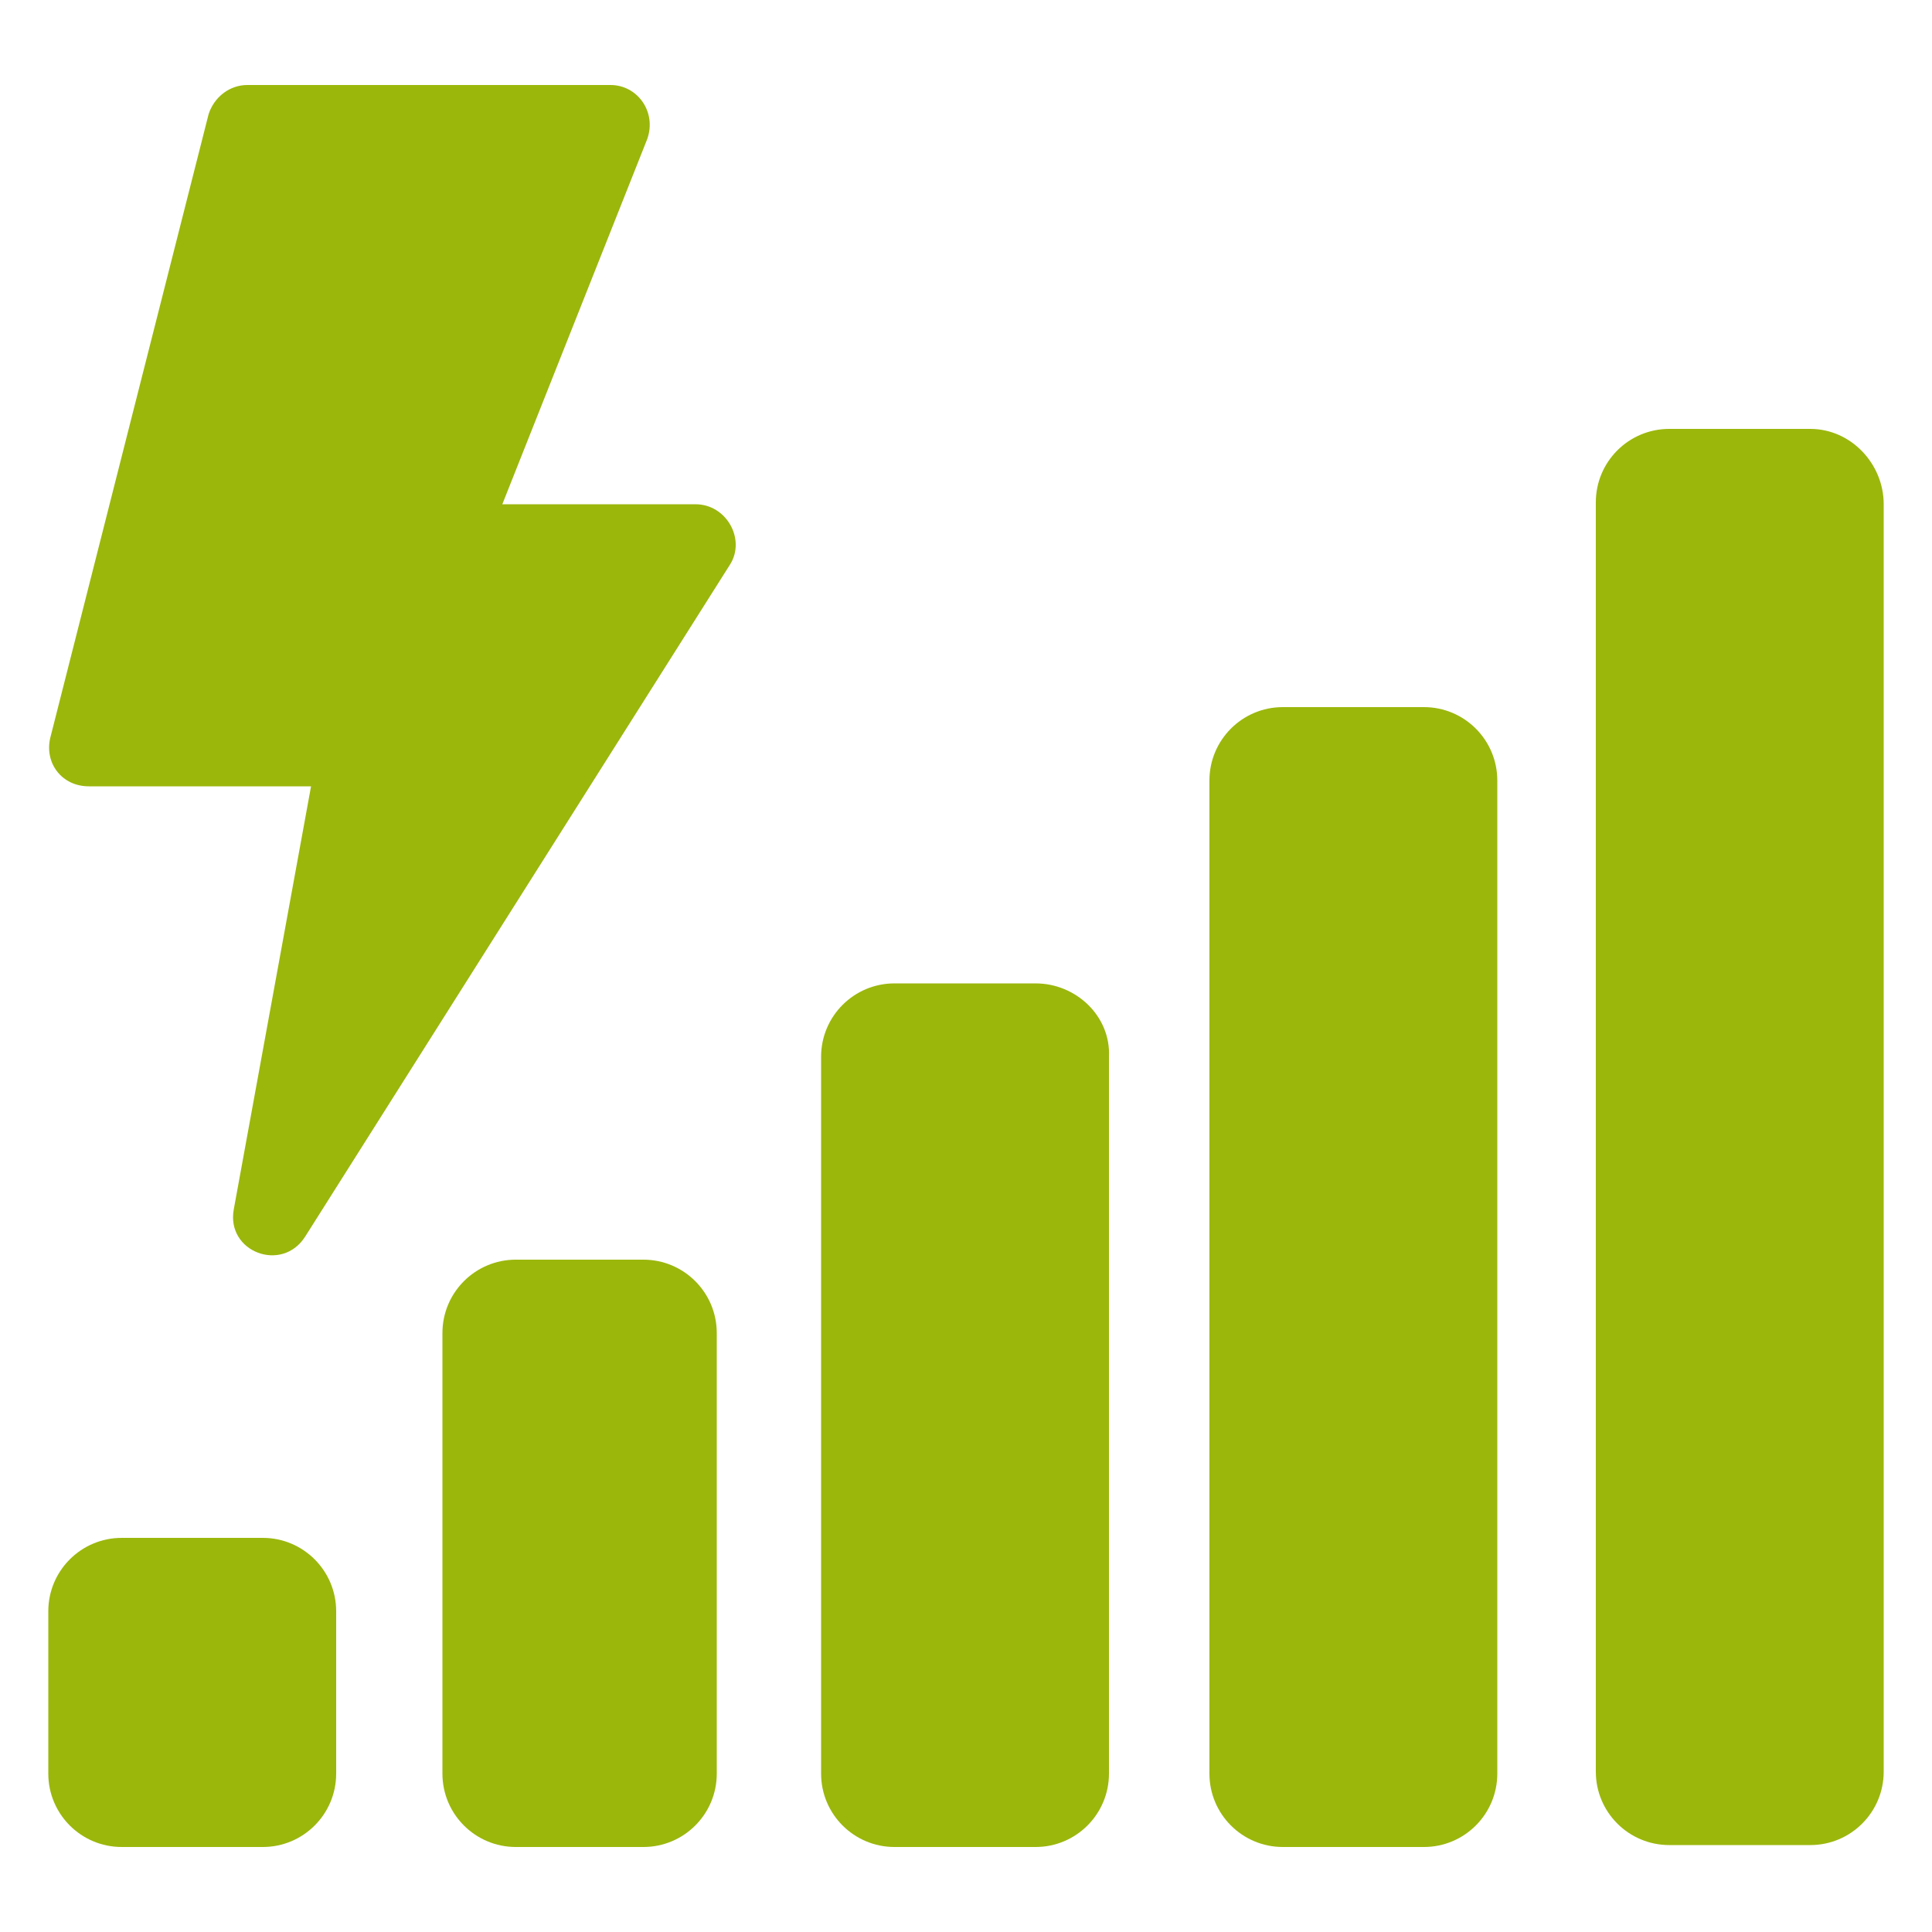
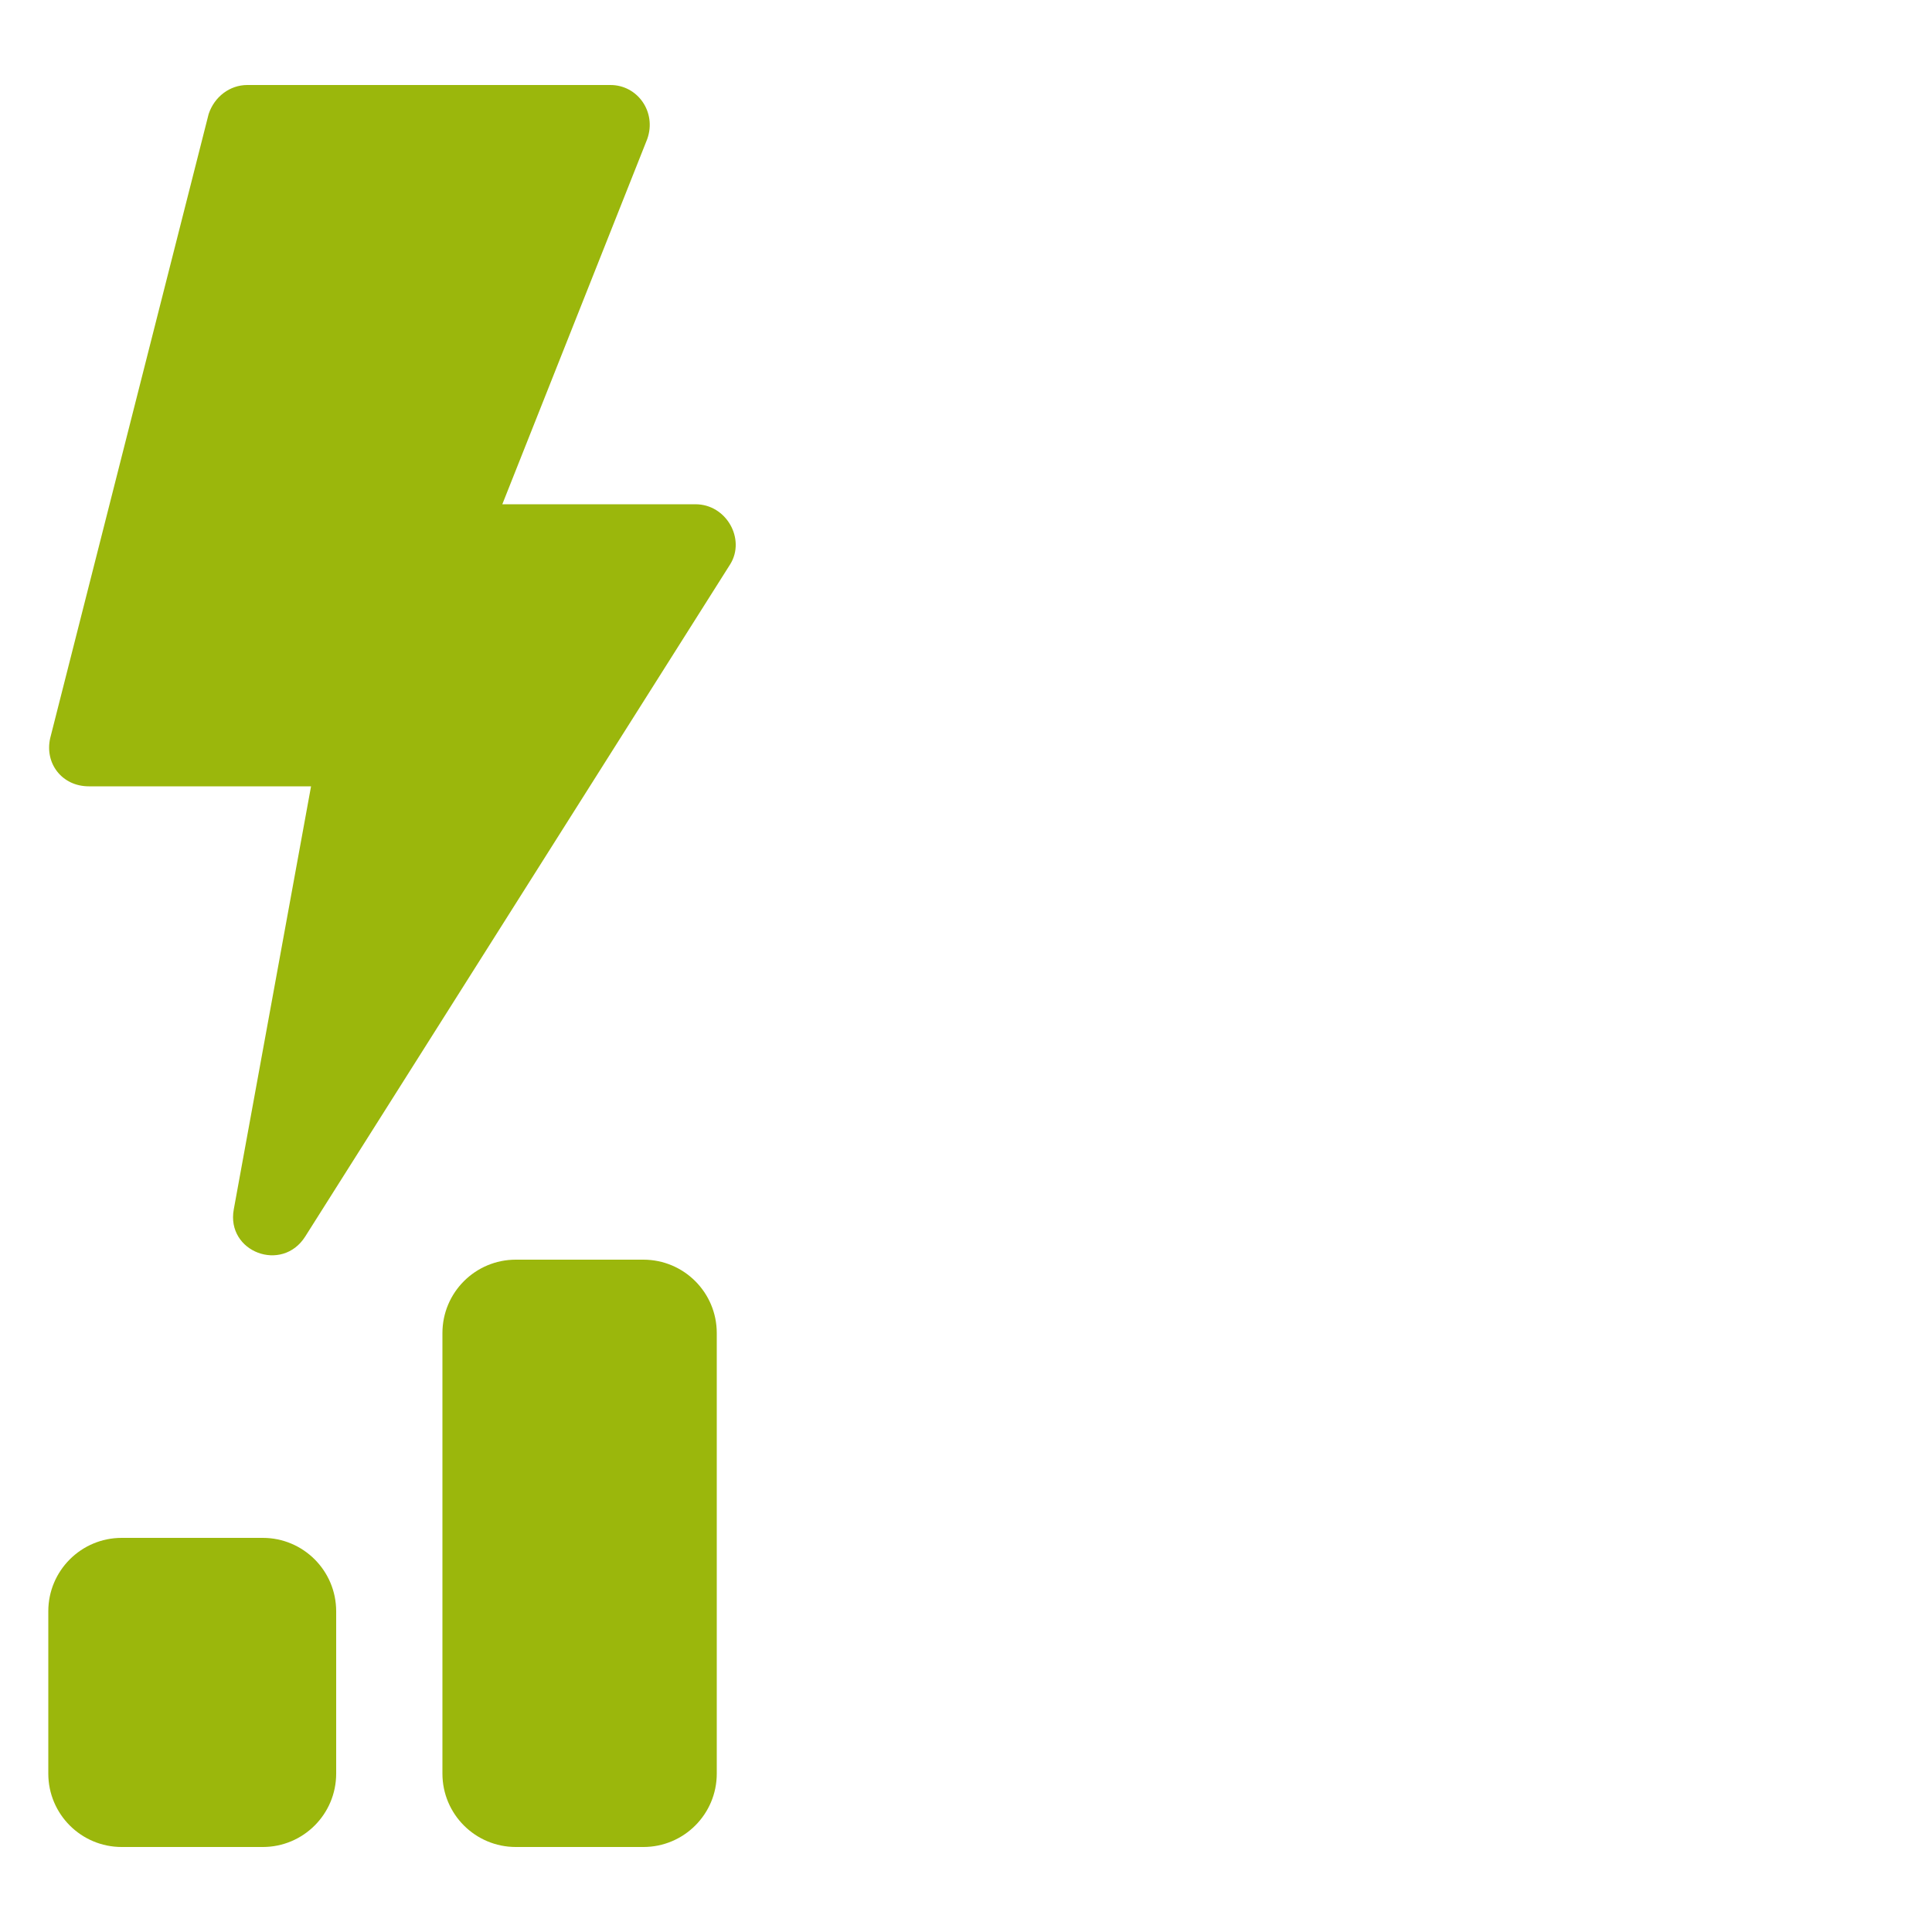
<svg xmlns="http://www.w3.org/2000/svg" width="1200pt" height="1200pt" version="1.1" viewBox="0 0 1200 1200">
  <g fill="#9bb70c">
    <path d="m432 313.2h-120l90-226.8c6-16.797-6-33.598-22.801-33.598h-225.6c-10.801 0-20.398 7.199-24 18l-98.402 387.6c-3.602 15.602 7.199 30 24 30h138l-48 262.8c-4.801 26.398 30 39.602 44.398 16.801l264-417.6c9.602-15.598-2.398-37.199-21.598-37.199z" />
    <path d="m163.2 955.2h-87.598c-25.199 0-45.602 20.398-45.602 45.602v100.8c0 25.199 20.398 45.602 45.602 45.602h87.602c25.199 0 45.602-20.398 45.602-45.602v-100.8c-0.004-25.199-20.406-45.602-45.605-45.602z" />
    <path d="m399.6 782.4h-79.199c-25.199 0-45.602 20.398-45.602 45.602v273.6c0 25.199 20.398 45.602 45.602 45.602h79.199c25.199 0 45.602-20.398 45.602-45.602l-0.004-273.6c0-25.199-20.398-45.602-45.598-45.602z" />
-     <path d="m643.2 610.8h-87.602c-25.199 0-45.602 20.398-45.602 45.602v445.2c0 25.199 20.398 45.602 45.602 45.602h87.602c25.199 0 45.602-20.398 45.602-45.602v-445.2c1.199-25.199-20.402-45.598-45.602-45.598z" />
-     <path d="m884.4 439.2h-87.602c-25.199 0-45.602 20.398-45.602 45.602v616.8c0 25.199 20.398 45.602 45.602 45.602h87.602c25.199 0 45.602-20.398 45.602-45.602v-616.8c0-25.199-20.398-45.602-45.602-45.602z" />
-     <path d="m1124.4 266.4h-87.602c-25.199 0-45.602 20.398-45.602 45.602v788.4c0 25.199 20.398 45.602 45.602 45.602h87.602c25.199 0 45.602-20.398 45.602-45.602v-787.2c0-25.199-20.398-46.801-45.602-46.801z" />
  </g>
</svg>